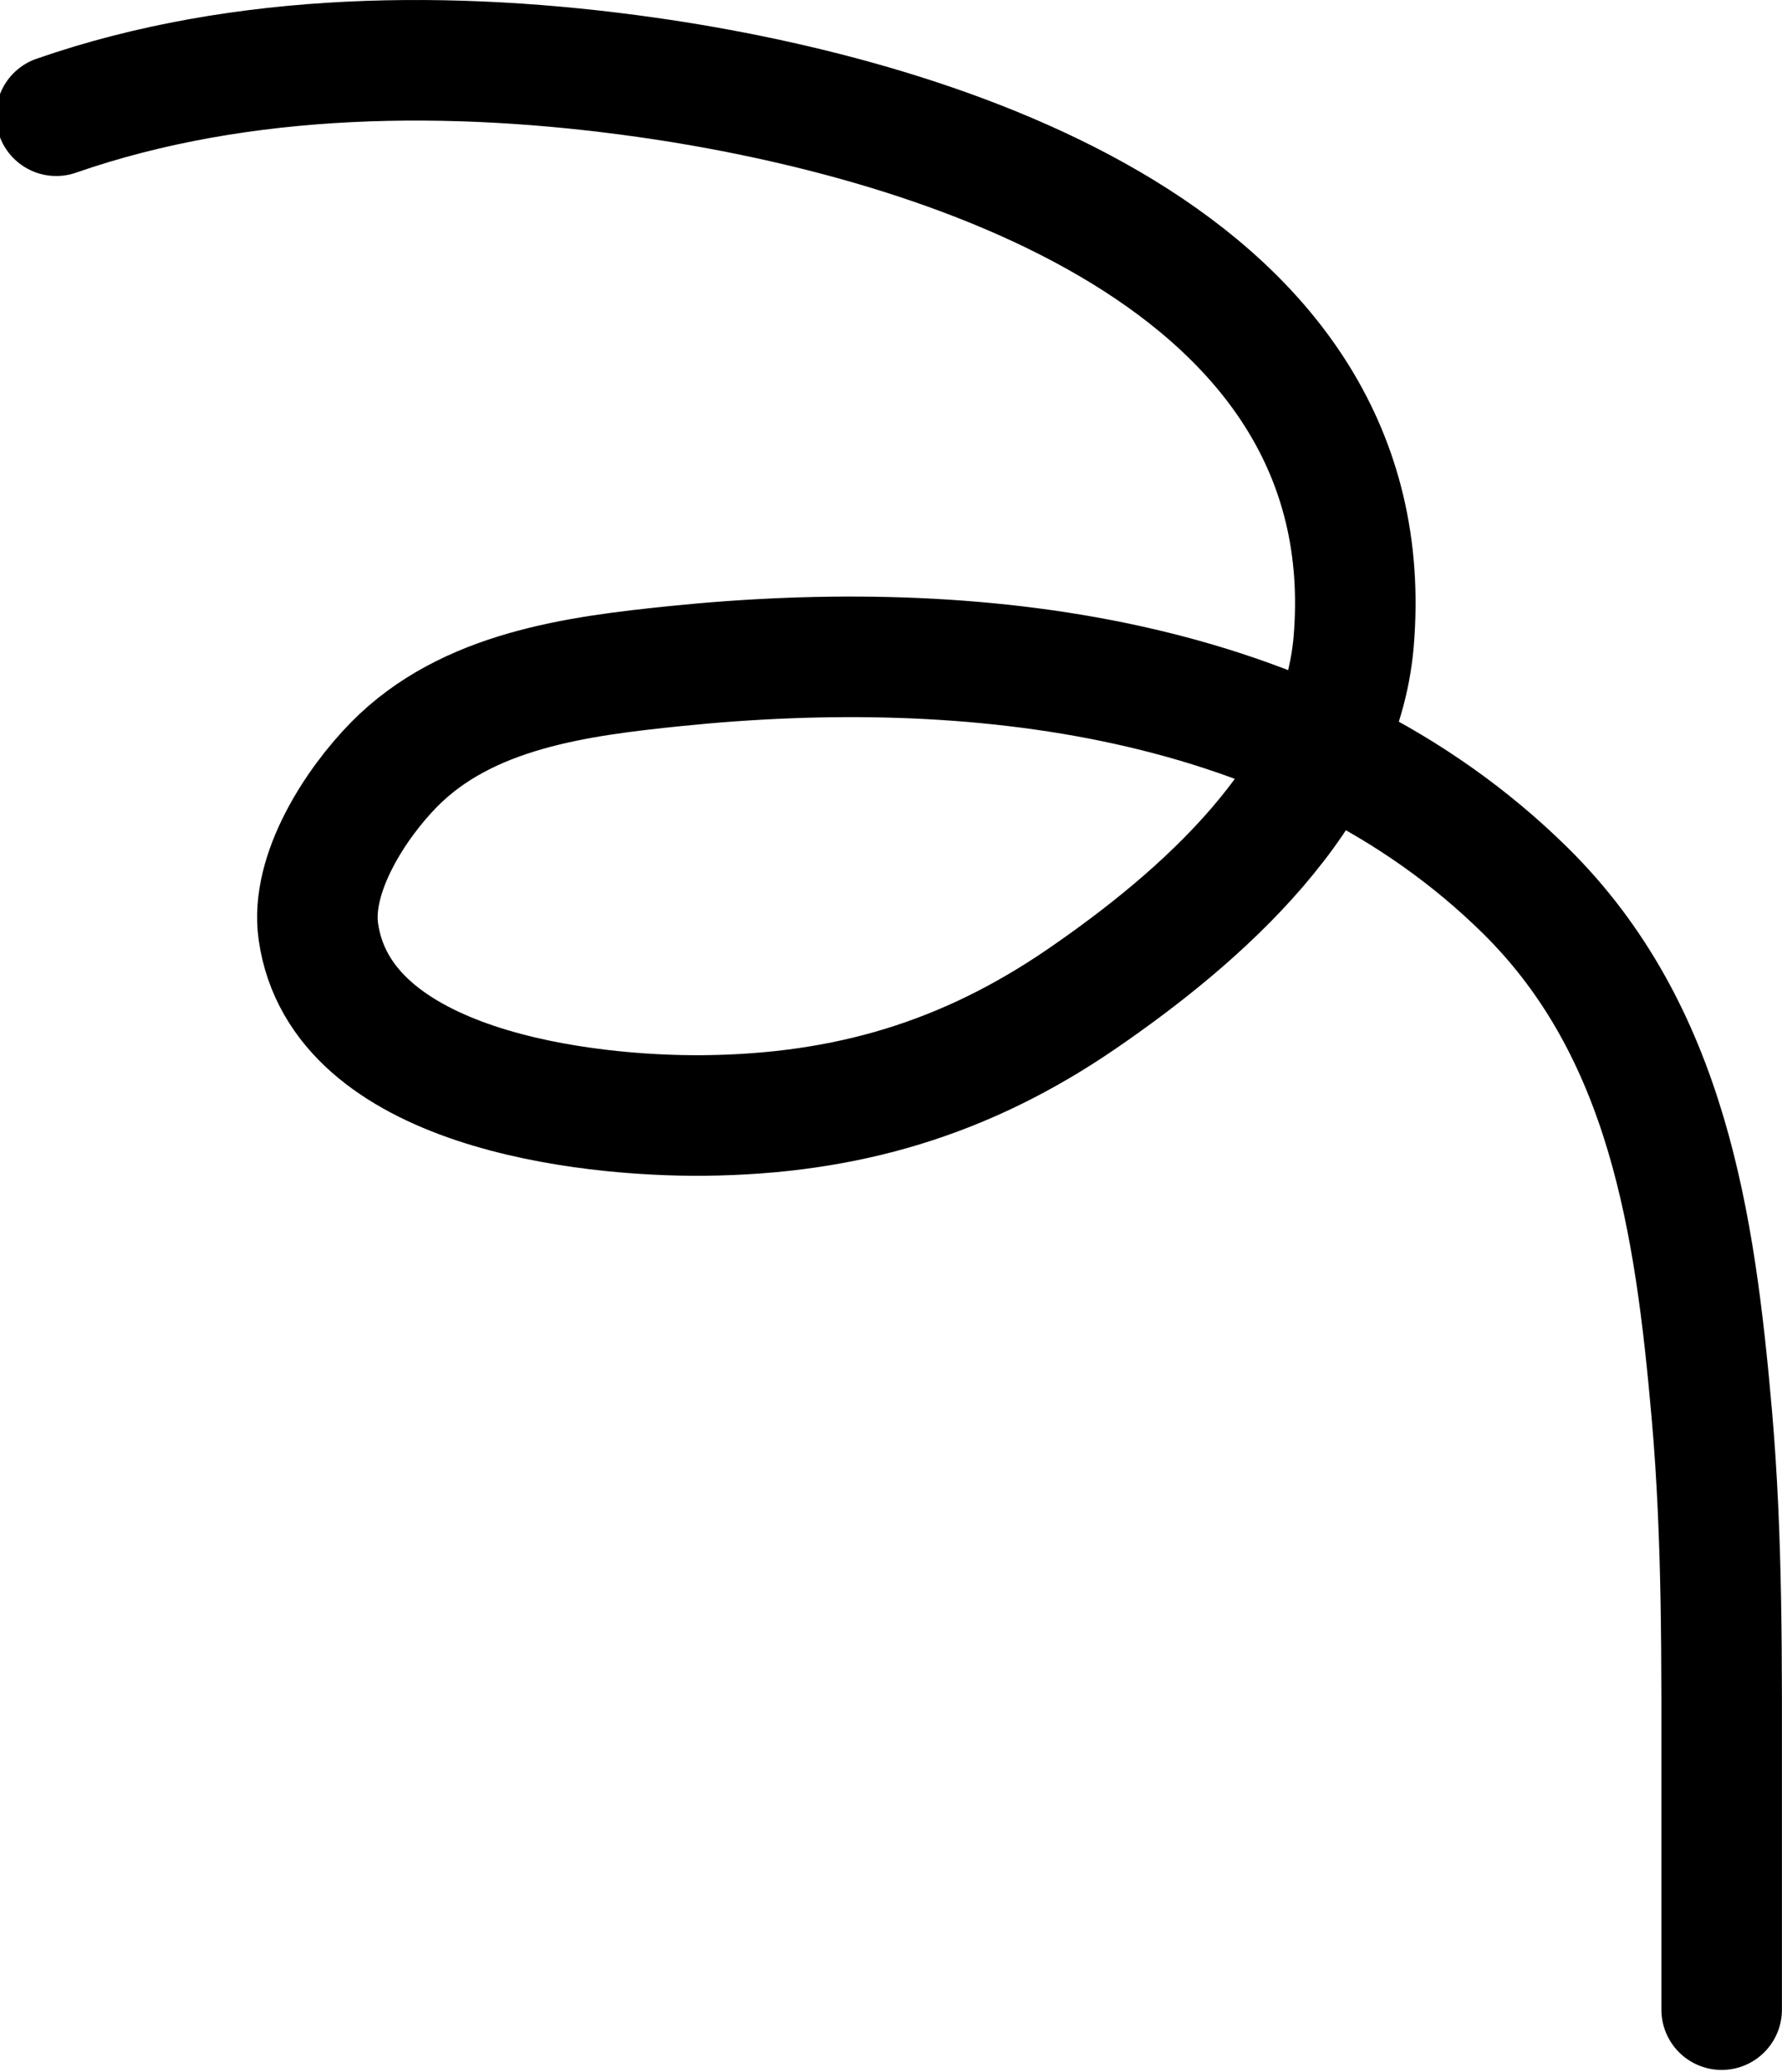
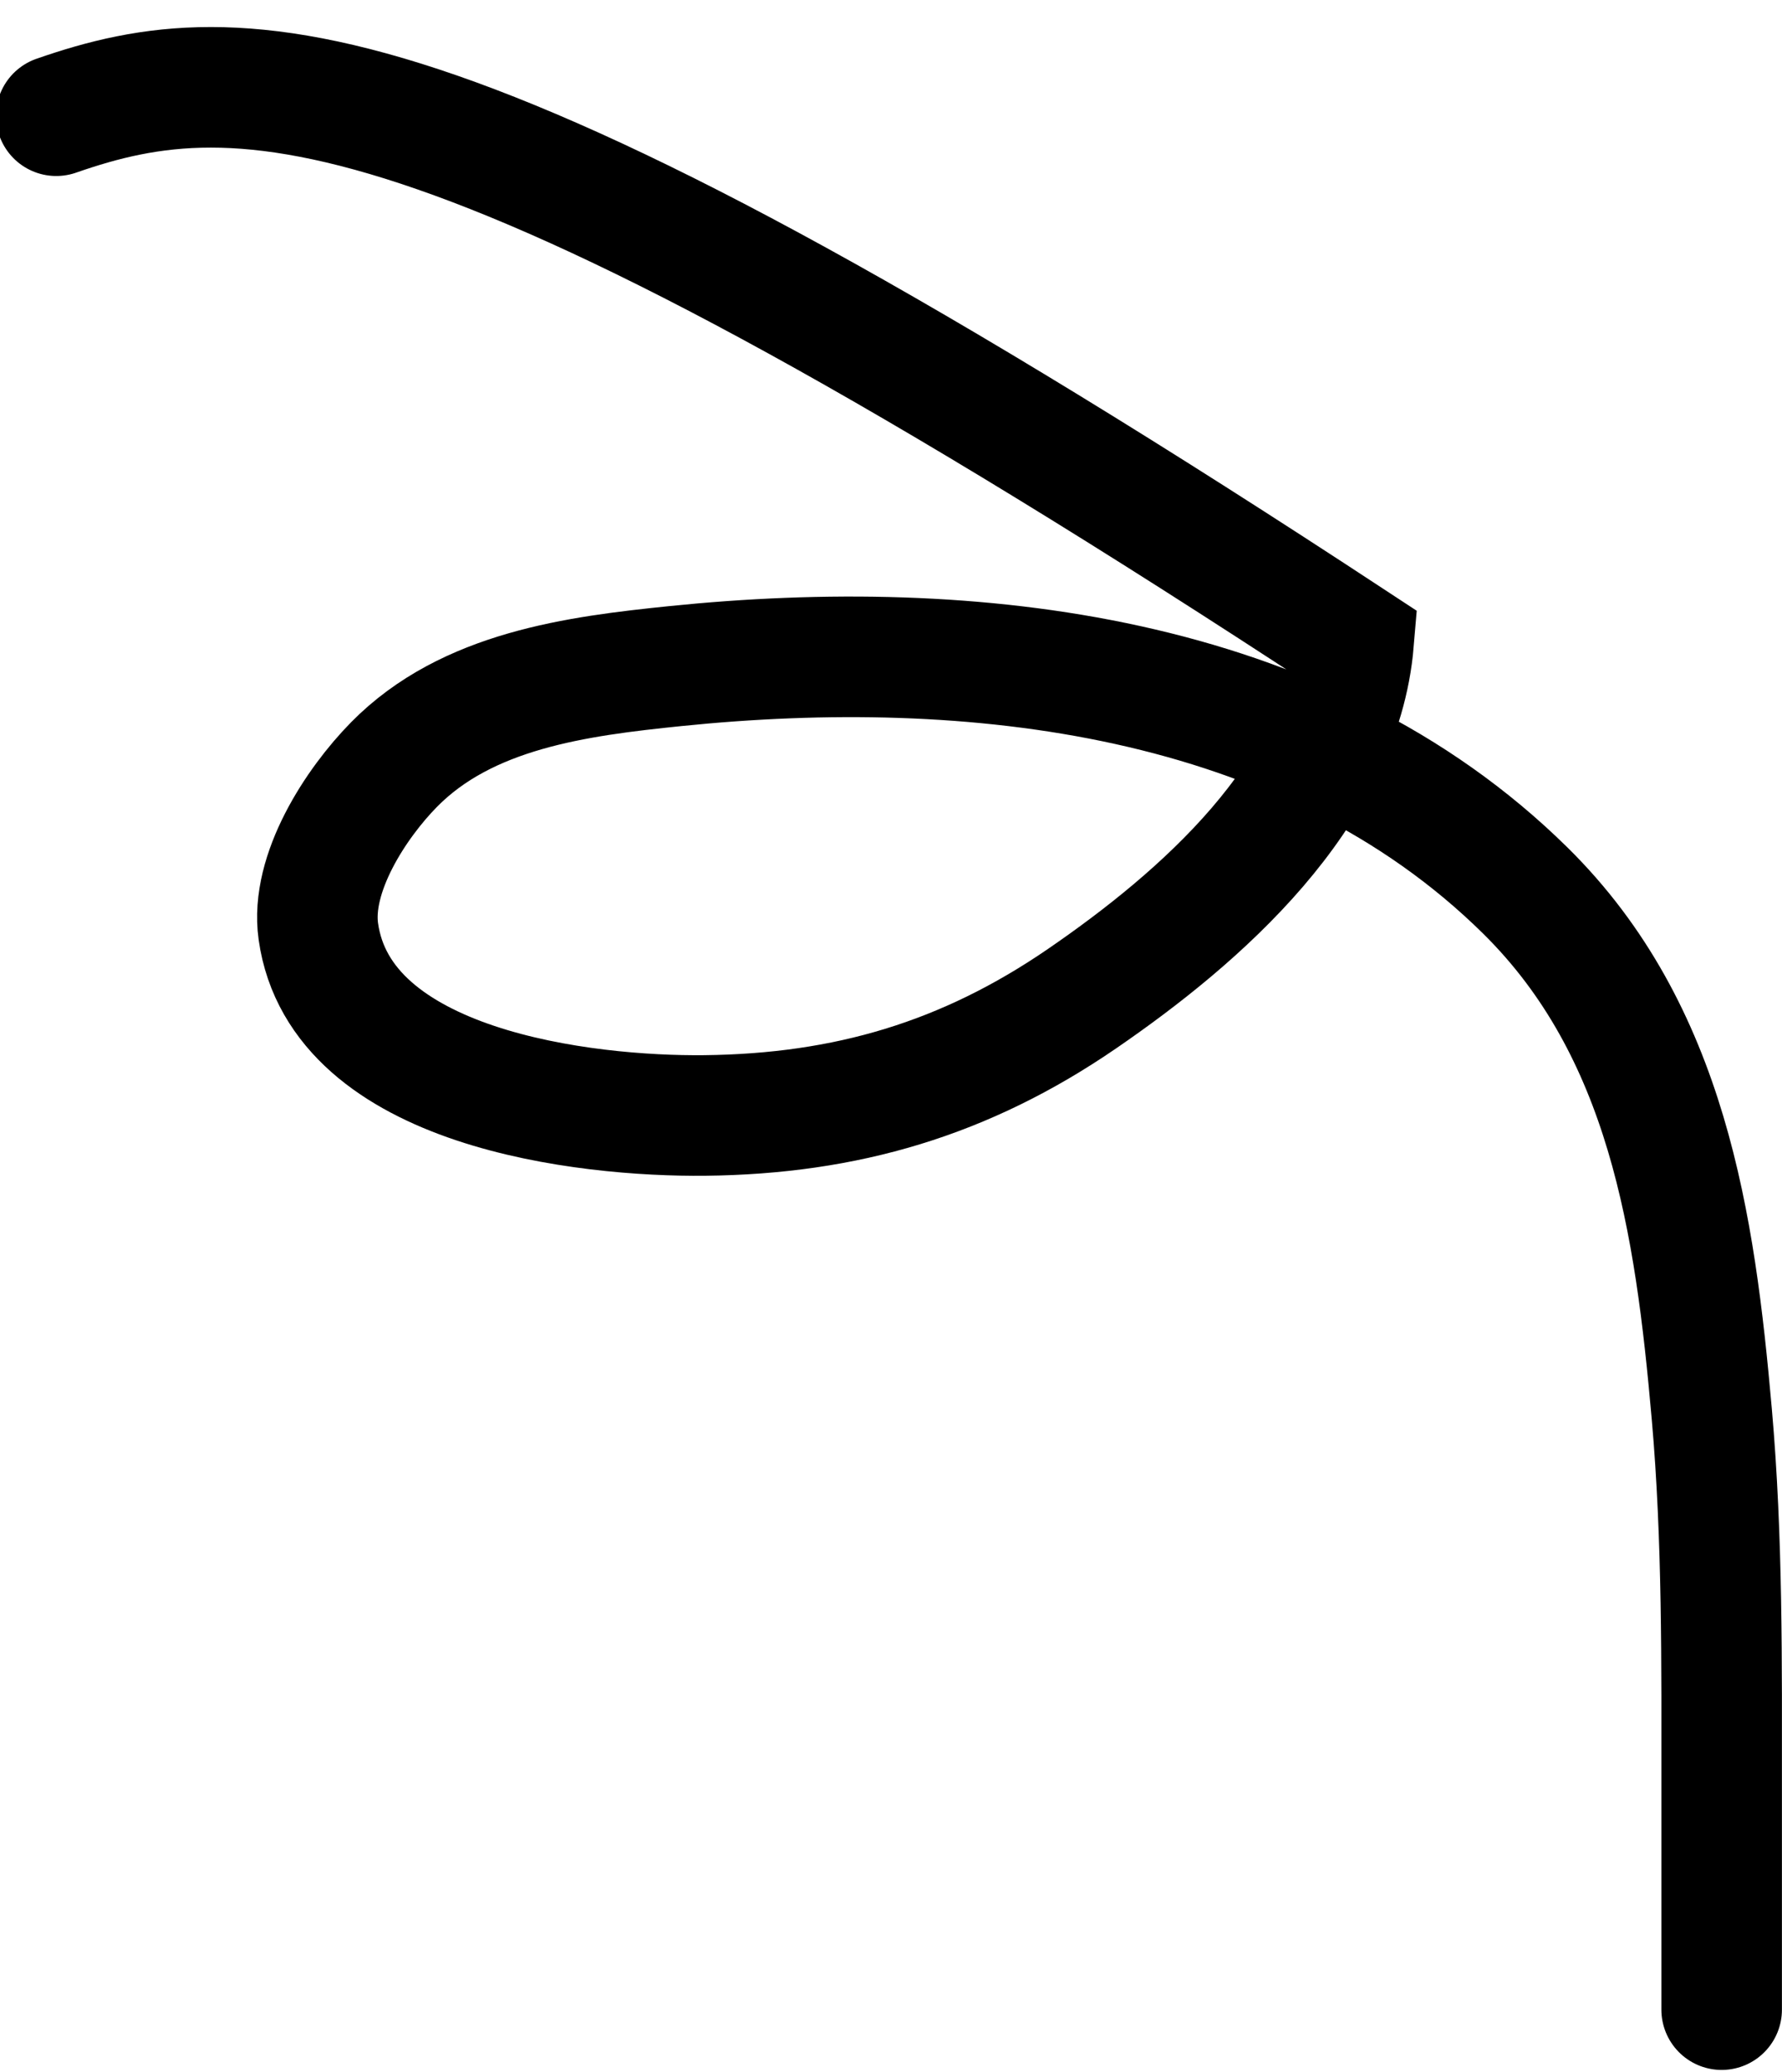
<svg xmlns="http://www.w3.org/2000/svg" width="887" height="1031" viewBox="0 0 887 1031" fill="none">
-   <path d="M856.962 1000.02C856.962 963.36 856.962 926.704 856.962 890.048C856.962 827.915 857.513 765.707 852.059 703.733C843.713 608.889 829.985 512.936 759.252 443.172C649.056 334.486 483.116 316.411 336.19 331.453C287.195 336.469 232.474 343.499 196.104 380.483C177.112 399.795 154.376 434.52 158.456 463.484C169.527 542.088 291.674 555.69 350.724 555.066C421.022 554.323 480.435 536.844 538.616 496.93C597.191 456.744 667.392 395.738 673.799 319.195C689.703 129.204 469.117 59.402 322.007 38.497C225.628 24.801 120.742 25.325 28 57.584" stroke="#178AC0" stroke-opacity="0.09" style="stroke:#178AC0;stroke:color(display-p3 0.09 0.541 0.753);stroke-opacity:0.09;" stroke-width="60" stroke-linecap="round" />
+   <path d="M856.962 1000.02C856.962 963.36 856.962 926.704 856.962 890.048C856.962 827.915 857.513 765.707 852.059 703.733C843.713 608.889 829.985 512.936 759.252 443.172C649.056 334.486 483.116 316.411 336.19 331.453C287.195 336.469 232.474 343.499 196.104 380.483C177.112 399.795 154.376 434.52 158.456 463.484C169.527 542.088 291.674 555.69 350.724 555.066C421.022 554.323 480.435 536.844 538.616 496.93C597.191 456.744 667.392 395.738 673.799 319.195C225.628 24.801 120.742 25.325 28 57.584" stroke="#178AC0" stroke-opacity="0.09" style="stroke:#178AC0;stroke:color(display-p3 0.09 0.541 0.753);stroke-opacity:0.09;" stroke-width="60" stroke-linecap="round" />
</svg>